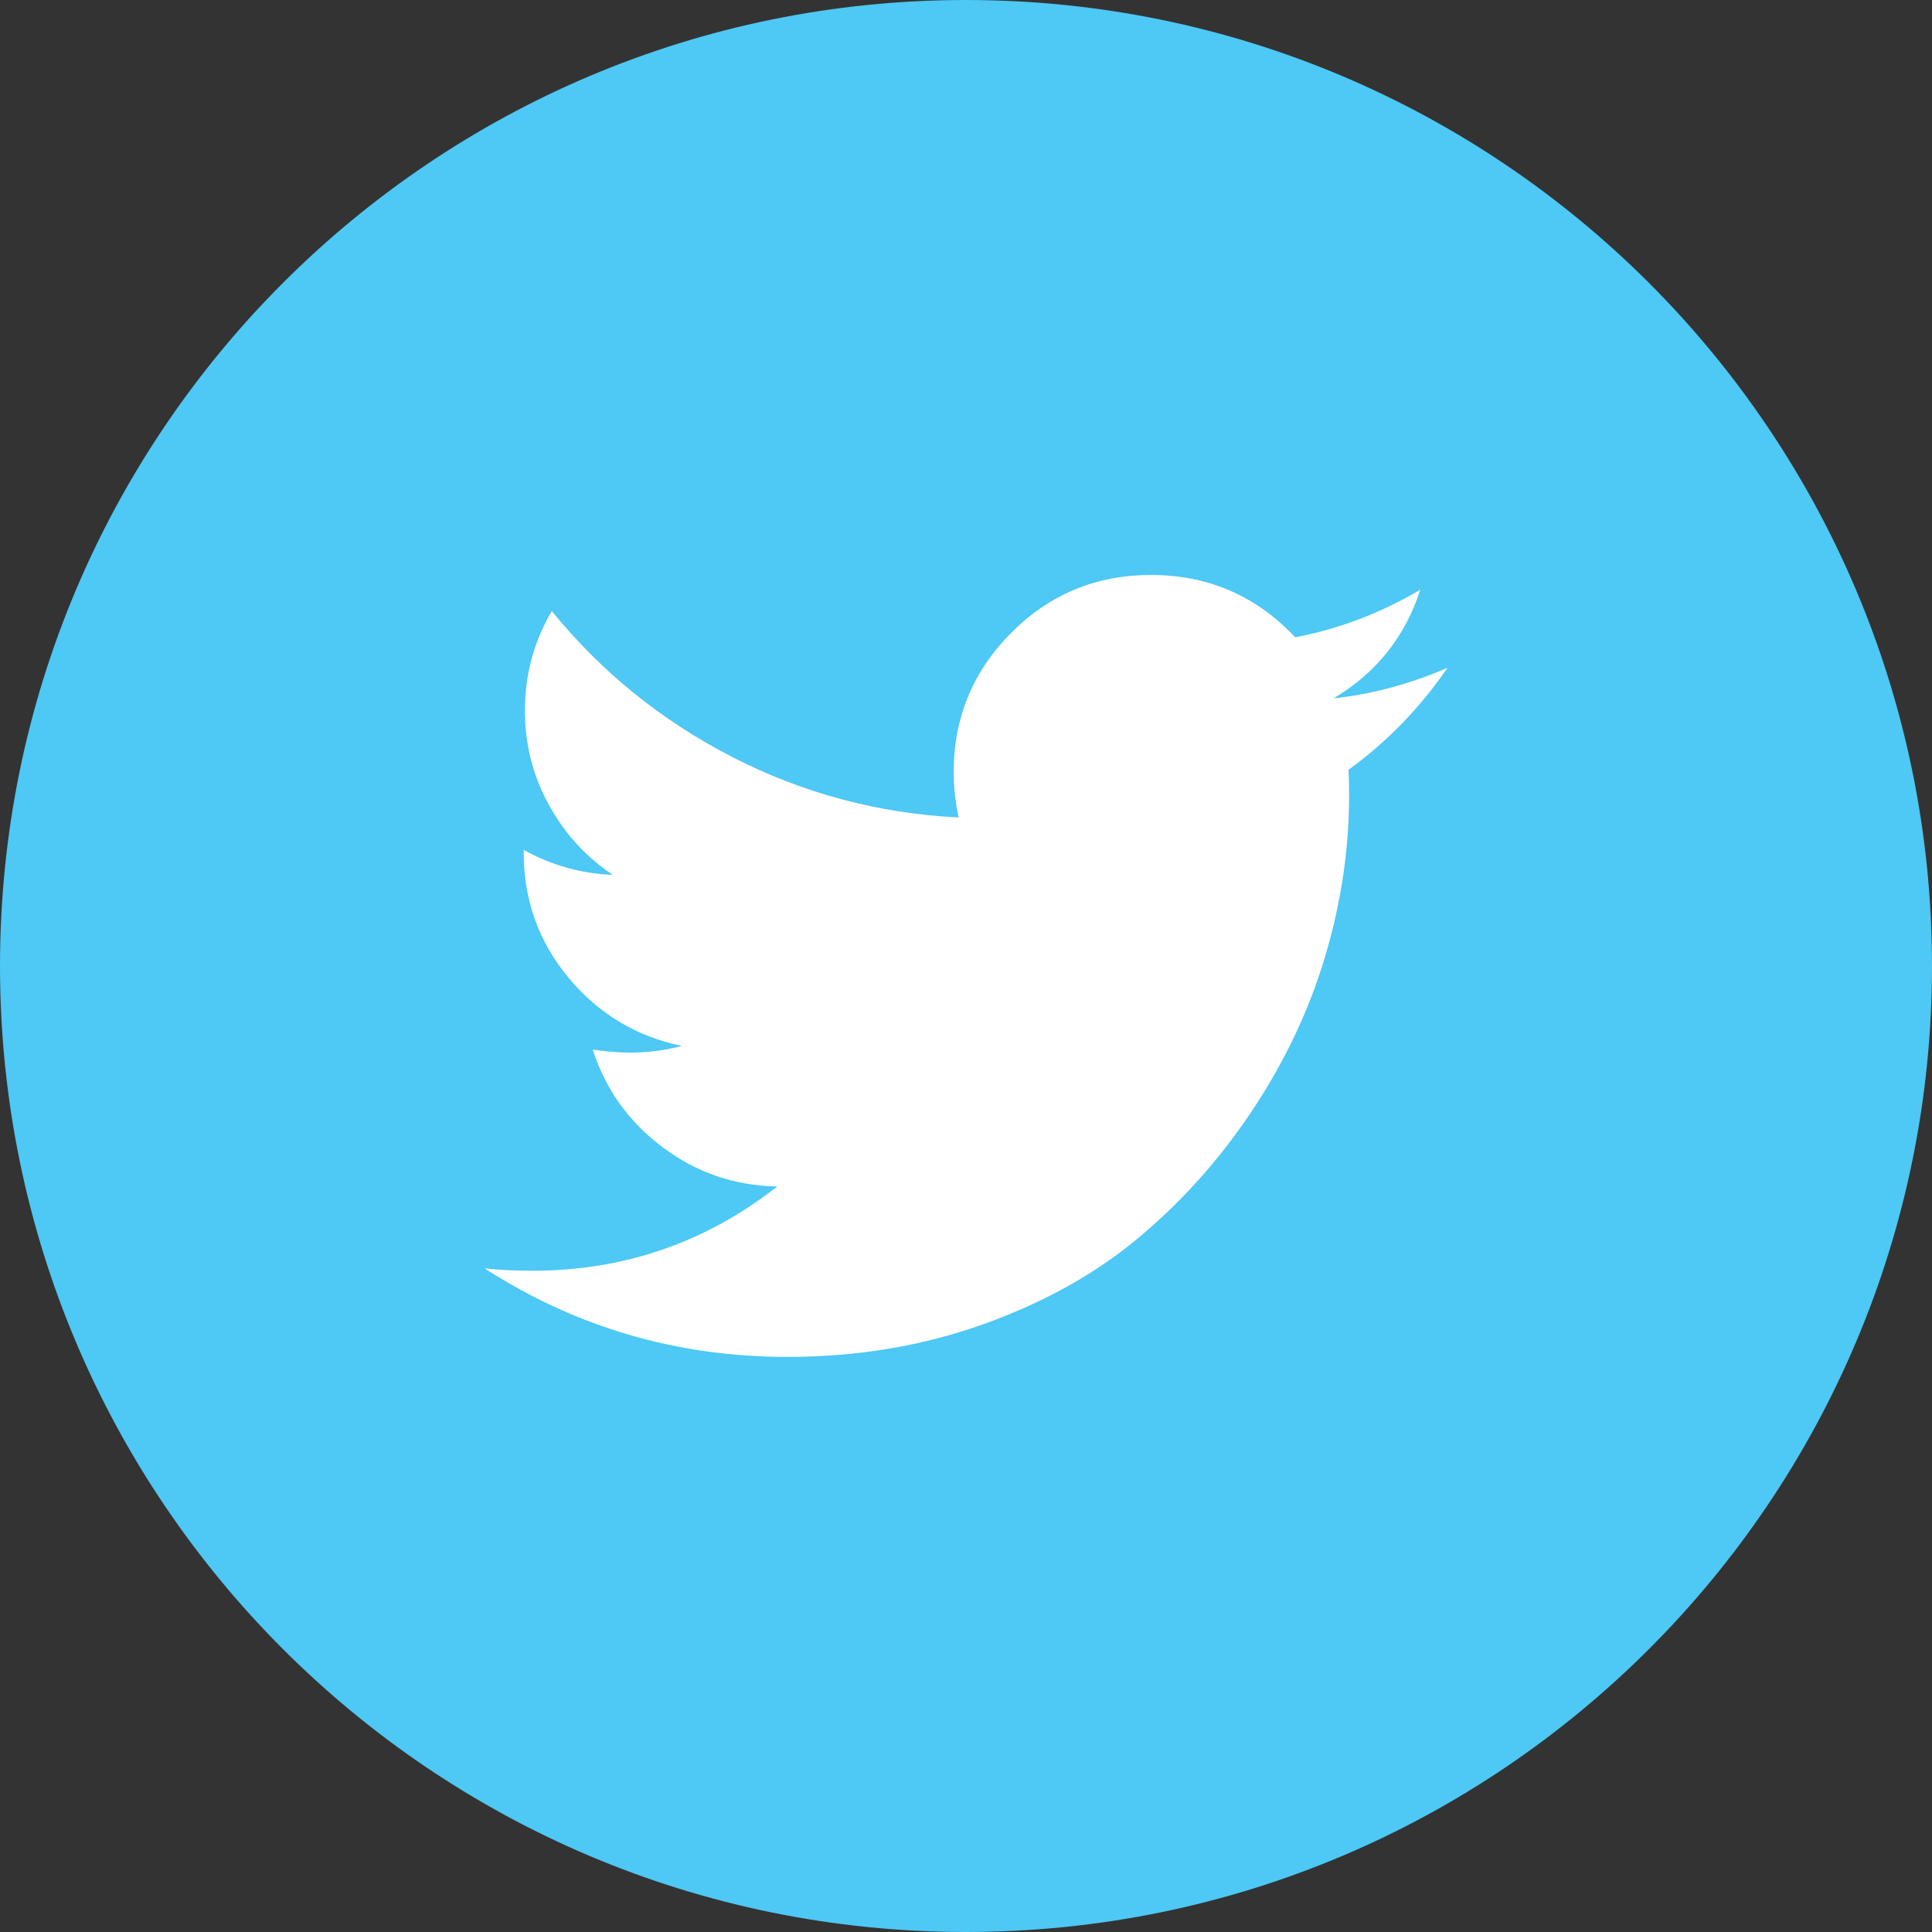
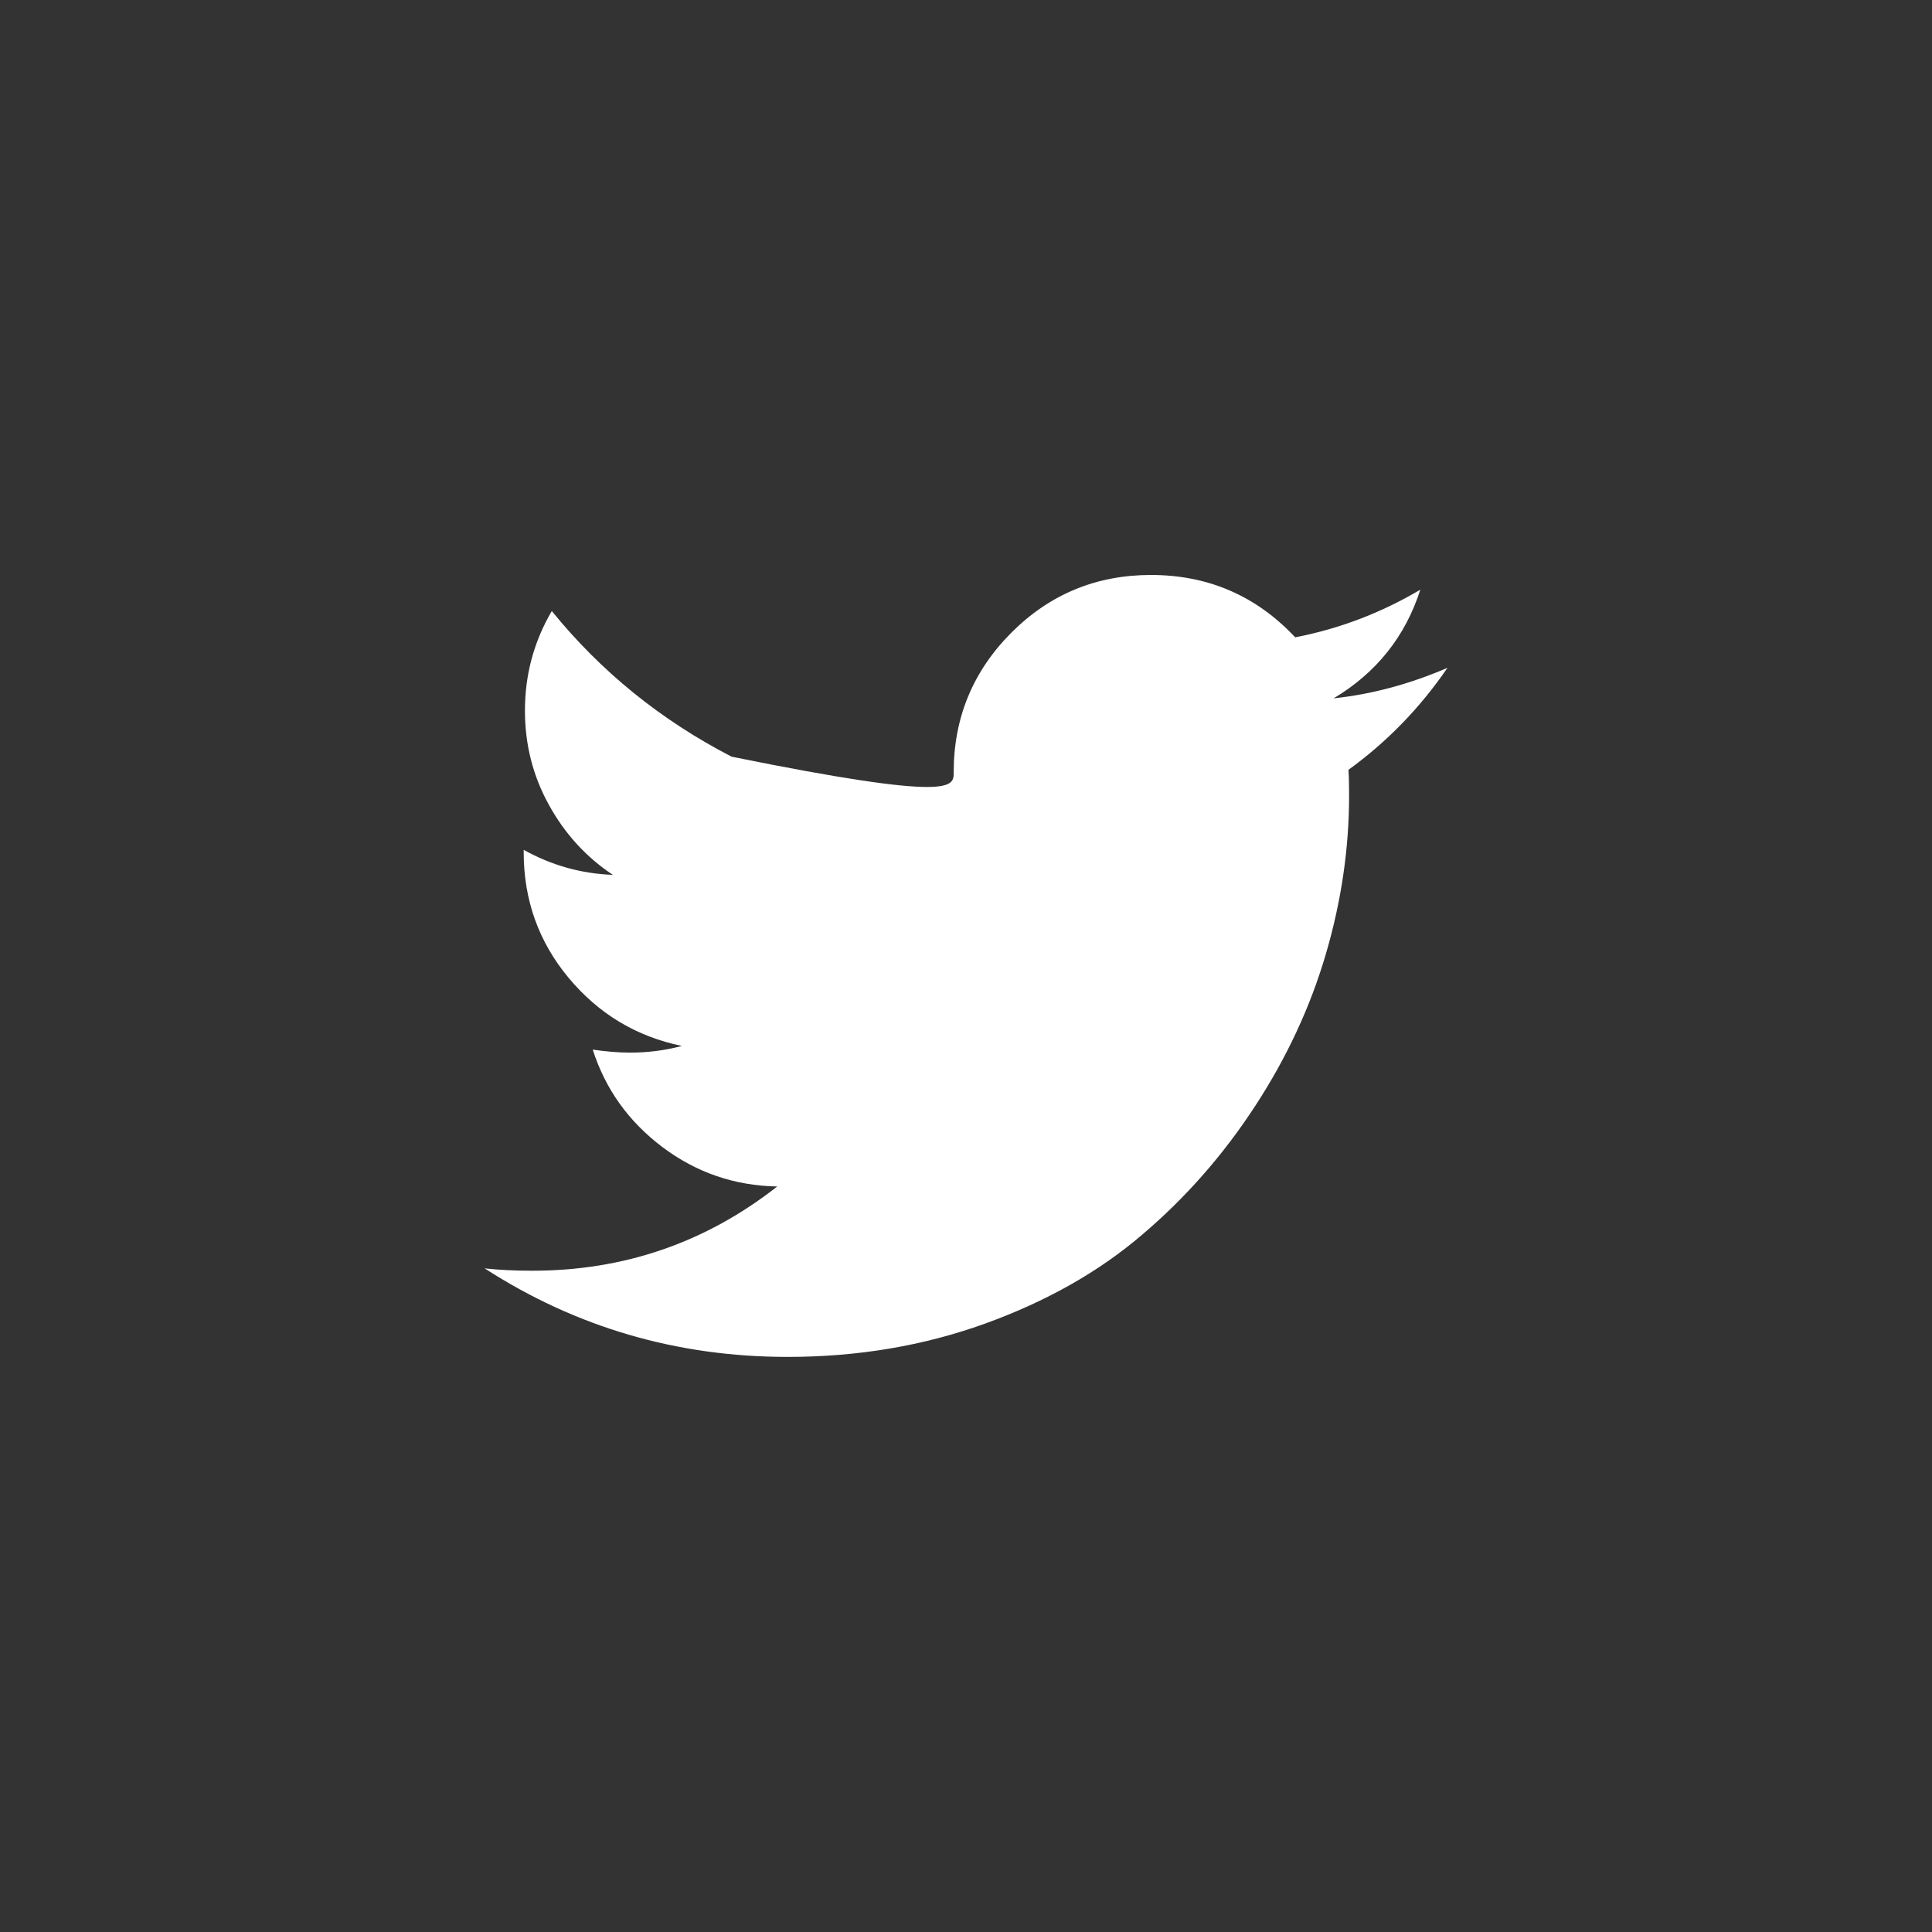
<svg xmlns="http://www.w3.org/2000/svg" width="48" height="48" viewBox="0 0 48 48" version="1.1">
  <rect x="0" y="0" width="48" height="48" fill="#333333" stroke="none" />
-   <path d="M48,24 C48,37.254 37.253,48 23.998,48 C10.744,48 0,37.254 0,24 C0,10.746 10.744,0 23.998,0 C37.253,0 48,10.746 48,24" fill="#4EC8F4" />
-   <path d="M35.962,16.592 C35.283,17.584 34.464,18.429 33.502,19.126 C33.512,19.267 33.518,19.48 33.518,19.763 C33.518,21.08 33.325,22.392 32.941,23.701 C32.557,25.011 31.973,26.27 31.187,27.474 C30.403,28.678 29.472,29.744 28.387,30.667 C27.306,31.595 26,32.333 24.47,32.886 C22.942,33.437 21.309,33.712 19.568,33.712 C16.827,33.712 14.317,32.981 12.04,31.512 C12.394,31.552 12.789,31.571 13.224,31.571 C15.501,31.571 17.53,30.874 19.31,29.478 C18.248,29.458 17.298,29.131 16.458,28.499 C15.618,27.866 15.04,27.059 14.726,26.077 C15.059,26.126 15.368,26.152 15.653,26.152 C16.088,26.152 16.518,26.099 16.942,25.986 C15.81,25.754 14.87,25.187 14.126,24.293 C13.382,23.398 13.011,22.358 13.011,21.174 L13.011,21.114 C13.699,21.498 14.438,21.706 15.227,21.736 C14.56,21.293 14.027,20.709 13.634,19.99 C13.238,19.274 13.042,18.493 13.042,17.654 C13.042,16.763 13.264,15.941 13.709,15.181 C14.933,16.688 16.422,17.894 18.178,18.8 C19.933,19.704 21.813,20.21 23.816,20.31 C23.736,19.925 23.694,19.552 23.694,19.186 C23.694,17.832 24.173,16.675 25.128,15.718 C26.083,14.762 27.24,14.285 28.595,14.285 C30.014,14.285 31.208,14.8 32.179,15.834 C33.28,15.621 34.317,15.226 35.288,14.65 C34.914,15.814 34.197,16.714 33.134,17.35 C34.08,17.25 35.021,16.997 35.962,16.592 Z" fill="#FFFFFF" />
+   <path d="M35.962,16.592 C35.283,17.584 34.464,18.429 33.502,19.126 C33.512,19.267 33.518,19.48 33.518,19.763 C33.518,21.08 33.325,22.392 32.941,23.701 C32.557,25.011 31.973,26.27 31.187,27.474 C30.403,28.678 29.472,29.744 28.387,30.667 C27.306,31.595 26,32.333 24.47,32.886 C22.942,33.437 21.309,33.712 19.568,33.712 C16.827,33.712 14.317,32.981 12.04,31.512 C12.394,31.552 12.789,31.571 13.224,31.571 C15.501,31.571 17.53,30.874 19.31,29.478 C18.248,29.458 17.298,29.131 16.458,28.499 C15.618,27.866 15.04,27.059 14.726,26.077 C15.059,26.126 15.368,26.152 15.653,26.152 C16.088,26.152 16.518,26.099 16.942,25.986 C15.81,25.754 14.87,25.187 14.126,24.293 C13.382,23.398 13.011,22.358 13.011,21.174 L13.011,21.114 C13.699,21.498 14.438,21.706 15.227,21.736 C14.56,21.293 14.027,20.709 13.634,19.99 C13.238,19.274 13.042,18.493 13.042,17.654 C13.042,16.763 13.264,15.941 13.709,15.181 C14.933,16.688 16.422,17.894 18.178,18.8 C23.736,19.925 23.694,19.552 23.694,19.186 C23.694,17.832 24.173,16.675 25.128,15.718 C26.083,14.762 27.24,14.285 28.595,14.285 C30.014,14.285 31.208,14.8 32.179,15.834 C33.28,15.621 34.317,15.226 35.288,14.65 C34.914,15.814 34.197,16.714 33.134,17.35 C34.08,17.25 35.021,16.997 35.962,16.592 Z" fill="#FFFFFF" />
</svg>